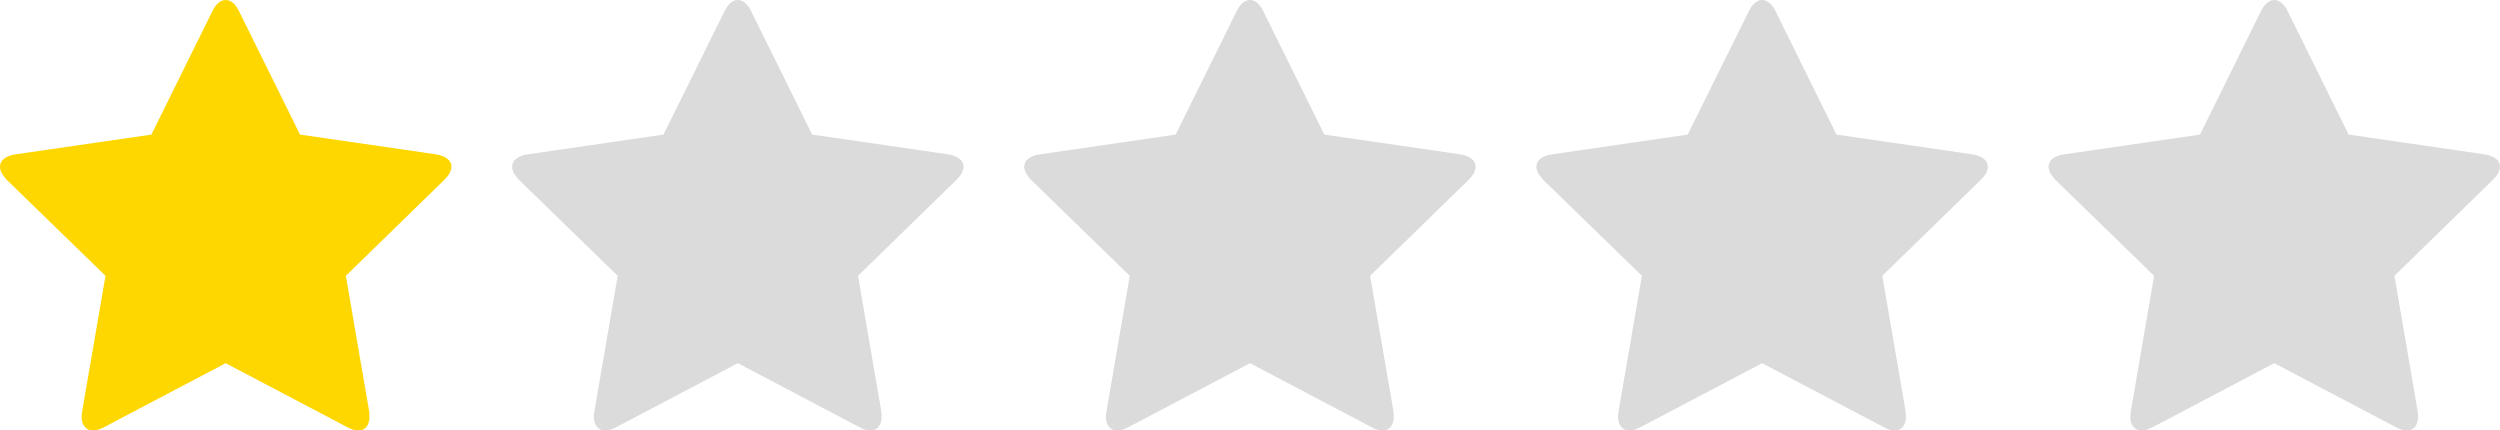
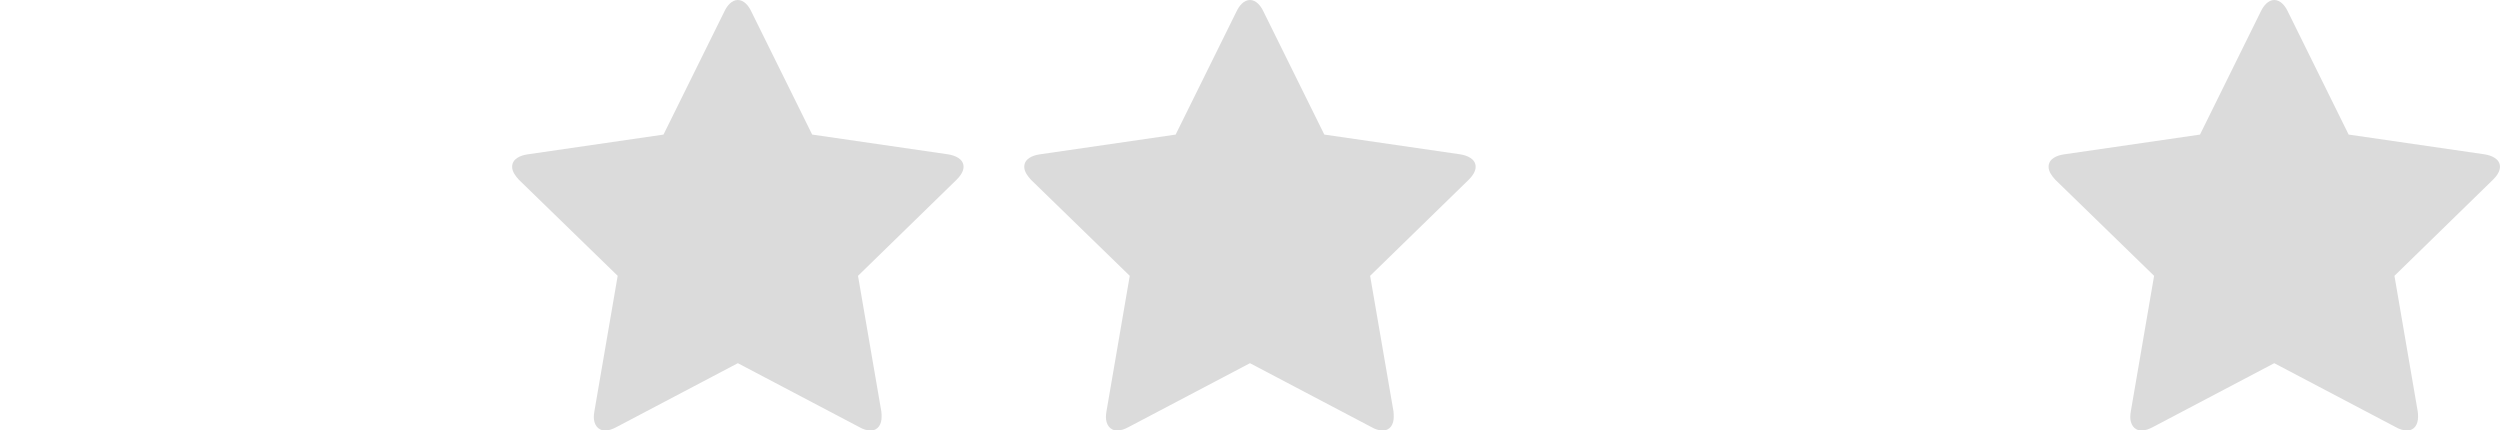
<svg xmlns="http://www.w3.org/2000/svg" version="1.1" id="Ebene_1" x="0px" y="0px" width="98.723px" height="17px" viewBox="-2.904 -0.5 98.723 17" enable-background="new -2.904 -0.5 98.723 17" xml:space="preserve">
  <g>
-     <path fill="#FFD700" d="M14.643,6.601l-3.889,3.791l0.921,5.356c0.011,0.077,0.011,0.142,0.011,0.218   c0,0.276-0.128,0.534-0.44,0.534c-0.15,0-0.299-0.054-0.428-0.127l-4.81-2.531l-4.811,2.531C1.059,16.446,0.918,16.5,0.769,16.5   c-0.31,0-0.45-0.258-0.45-0.534c0-0.076,0.011-0.141,0.021-0.218l0.922-5.356l-3.9-3.791C-2.765,6.463-2.904,6.28-2.904,6.089   c0-0.324,0.333-0.451,0.6-0.492l5.378-0.782l2.41-4.875C5.582-0.264,5.762-0.5,6.01-0.5c0.246,0,0.428,0.236,0.524,0.439   l2.41,4.875l5.378,0.782c0.258,0.044,0.6,0.171,0.6,0.492C14.92,6.28,14.783,6.463,14.643,6.601z" />
    <path fill="#DBDBDB" d="M34.867,6.601l-3.889,3.791l0.921,5.356c0.011,0.077,0.011,0.142,0.011,0.218   c0,0.276-0.128,0.534-0.439,0.534c-0.151,0-0.301-0.054-0.428-0.127l-4.81-2.531l-4.809,2.531   c-0.139,0.073-0.278,0.127-0.428,0.127c-0.312,0-0.451-0.258-0.451-0.534c0-0.076,0.011-0.141,0.022-0.218l0.921-5.356   l-3.899-3.791c-0.129-0.138-0.269-0.321-0.269-0.512c0-0.324,0.333-0.451,0.599-0.492l5.378-0.782l2.411-4.875   C25.804-0.264,25.987-0.5,26.233-0.5s0.428,0.236,0.524,0.439l2.411,4.875l5.378,0.782c0.257,0.044,0.6,0.171,0.6,0.492   C35.145,6.28,35.006,6.463,34.867,6.601z" />
    <path fill="#DBDBDB" d="M55.091,6.601l-3.89,3.791l0.923,5.356c0.009,0.077,0.009,0.142,0.009,0.218   c0,0.276-0.126,0.534-0.439,0.534c-0.148,0-0.301-0.054-0.427-0.127l-4.811-2.531l-4.81,2.531   c-0.139,0.073-0.279,0.127-0.429,0.127c-0.311,0-0.449-0.258-0.449-0.534c0-0.076,0.009-0.141,0.021-0.218l0.92-5.356l-3.899-3.791   c-0.127-0.138-0.267-0.321-0.267-0.512c0-0.324,0.333-0.451,0.6-0.492l5.378-0.782l2.41-4.875C46.029-0.264,46.21-0.5,46.457-0.5   c0.246,0,0.427,0.236,0.524,0.439l2.411,4.875l5.379,0.782c0.256,0.044,0.597,0.171,0.597,0.492   C55.368,6.28,55.23,6.463,55.091,6.601z" />
-     <path fill="#DBDBDB" d="M75.315,6.601l-3.889,3.791l0.922,5.356c0.009,0.077,0.009,0.142,0.009,0.218   c0,0.276-0.128,0.534-0.438,0.534c-0.152,0-0.302-0.054-0.427-0.127l-4.812-2.531l-4.812,2.531   c-0.138,0.073-0.277,0.127-0.427,0.127c-0.311,0-0.451-0.258-0.451-0.534c0-0.076,0.012-0.141,0.021-0.218l0.922-5.356   l-3.898-3.791c-0.128-0.138-0.269-0.321-0.269-0.512c0-0.324,0.332-0.451,0.601-0.492l5.375-0.782l2.415-4.875   C66.254-0.264,66.436-0.5,66.681-0.5c0.248,0,0.43,0.236,0.528,0.439l2.408,4.875l5.379,0.782c0.257,0.044,0.597,0.171,0.597,0.492   C75.593,6.28,75.453,6.463,75.315,6.601z" />
    <path fill="#DBDBDB" d="M95.538,6.601l-3.887,3.791l0.919,5.356c0.013,0.077,0.013,0.142,0.013,0.218   c0,0.276-0.129,0.534-0.439,0.534c-0.152,0-0.301-0.054-0.43-0.127l-4.809-2.531l-4.809,2.531c-0.14,0.073-0.28,0.127-0.43,0.127   c-0.308,0-0.447-0.258-0.447-0.534c0-0.076,0.009-0.141,0.021-0.218l0.92-5.356l-3.898-3.791c-0.129-0.138-0.269-0.321-0.269-0.512   c0-0.324,0.331-0.451,0.6-0.492l5.379-0.782l2.408-4.875C86.479-0.264,86.661-0.5,86.905-0.5c0.248,0,0.43,0.236,0.528,0.439   l2.409,4.875l5.379,0.782c0.256,0.044,0.597,0.171,0.597,0.492C95.818,6.28,95.678,6.463,95.538,6.601z" />
  </g>
</svg>